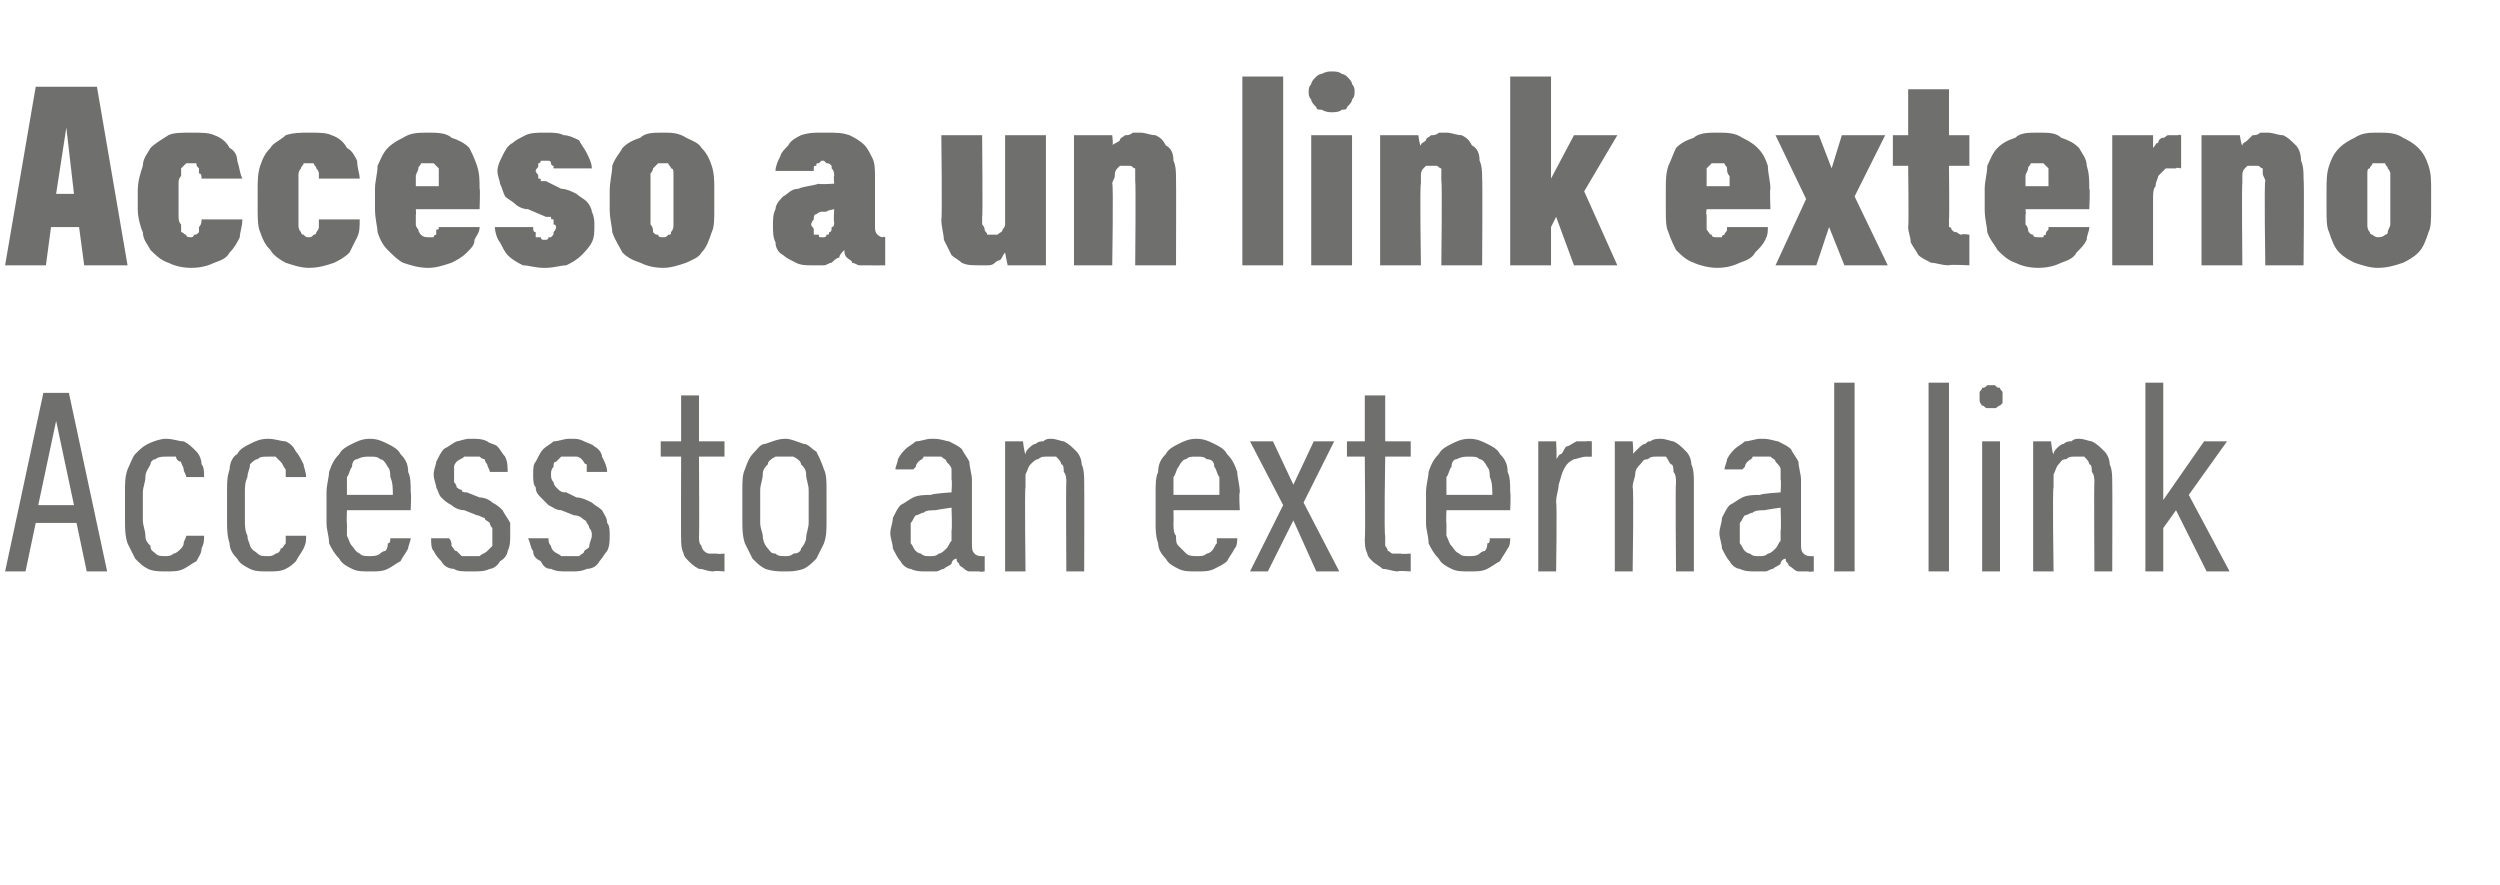
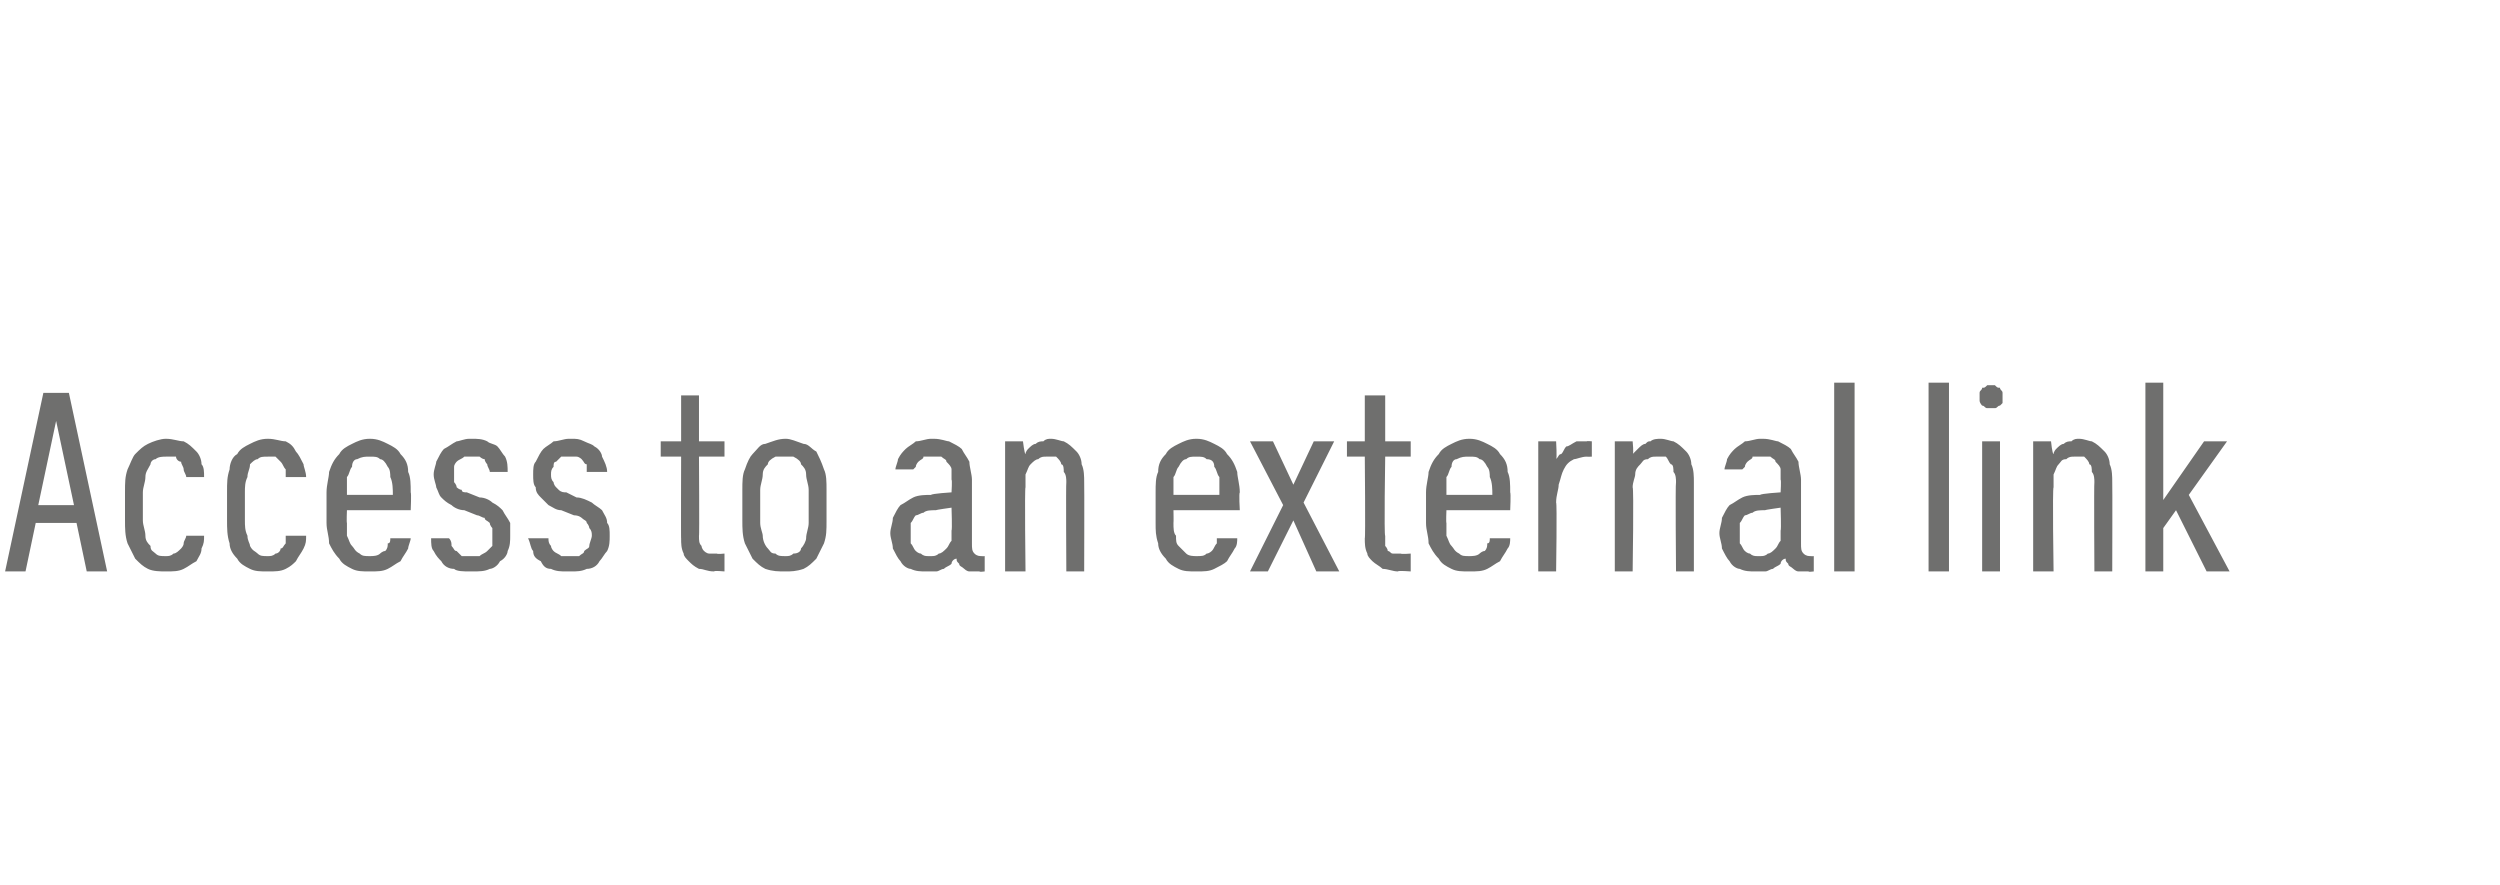
<svg xmlns="http://www.w3.org/2000/svg" version="1.1" width="98px" height="34.7px" viewBox="0 -3 98 34.7" style="top:-3px">
  <desc>Acceso a un link externo Access to an external link</desc>
  <defs />
  <g id="Polygon327292">
    <path d="M 3 17.5 L 3.4 19.4 L 4.2 19.4 L 2.7 12.4 L 1.7 12.4 L 0.2 19.4 L 1 19.4 L 1.4 17.5 L 3 17.5 Z M 2.9 16.8 L 1.5 16.8 L 2.2 13.5 L 2.9 16.8 Z M 6.5 19.4 C 6.8 19.4 7 19.4 7.2 19.3 C 7.4 19.2 7.5 19.1 7.7 19 C 7.8 18.8 7.9 18.7 7.9 18.5 C 8 18.3 8 18.2 8 18 C 8 18 7.3 18 7.3 18 C 7.3 18.1 7.2 18.2 7.2 18.3 C 7.2 18.4 7.1 18.5 7.1 18.5 C 7 18.6 6.9 18.7 6.8 18.7 C 6.7 18.8 6.6 18.8 6.5 18.8 C 6.3 18.8 6.2 18.8 6.1 18.7 C 6 18.6 5.9 18.6 5.9 18.4 C 5.8 18.3 5.7 18.2 5.7 18 C 5.7 17.8 5.6 17.6 5.6 17.4 C 5.6 17.4 5.6 16.3 5.6 16.3 C 5.6 16.1 5.7 15.9 5.7 15.7 C 5.7 15.5 5.8 15.4 5.9 15.2 C 5.9 15.1 6 15 6.1 15 C 6.2 14.9 6.4 14.9 6.5 14.9 C 6.6 14.9 6.8 14.9 6.9 14.9 C 6.9 15 7 15.1 7.1 15.1 C 7.1 15.2 7.2 15.3 7.2 15.4 C 7.2 15.5 7.3 15.6 7.3 15.7 C 7.3 15.7 8 15.7 8 15.7 C 8 15.5 8 15.3 7.9 15.2 C 7.9 15 7.8 14.8 7.7 14.7 C 7.5 14.5 7.4 14.4 7.2 14.3 C 7 14.3 6.8 14.2 6.5 14.2 C 6.3 14.2 6 14.3 5.8 14.4 C 5.6 14.5 5.5 14.6 5.3 14.8 C 5.2 14.9 5.1 15.2 5 15.4 C 4.9 15.7 4.9 15.9 4.9 16.3 C 4.9 16.3 4.9 17.4 4.9 17.4 C 4.9 17.7 4.9 18 5 18.3 C 5.1 18.5 5.2 18.7 5.3 18.9 C 5.5 19.1 5.6 19.2 5.8 19.3 C 6 19.4 6.3 19.4 6.5 19.4 Z M 10.5 19.4 C 10.8 19.4 11 19.4 11.2 19.3 C 11.4 19.2 11.5 19.1 11.6 19 C 11.7 18.8 11.8 18.7 11.9 18.5 C 12 18.3 12 18.2 12 18 C 12 18 11.2 18 11.2 18 C 11.2 18.1 11.2 18.2 11.2 18.3 C 11.1 18.4 11.1 18.5 11 18.5 C 11 18.6 10.9 18.7 10.8 18.7 C 10.7 18.8 10.6 18.8 10.5 18.8 C 10.3 18.8 10.2 18.8 10.1 18.7 C 10 18.6 9.9 18.6 9.8 18.4 C 9.8 18.3 9.7 18.2 9.7 18 C 9.6 17.8 9.6 17.6 9.6 17.4 C 9.6 17.4 9.6 16.3 9.6 16.3 C 9.6 16.1 9.6 15.9 9.7 15.7 C 9.7 15.5 9.8 15.4 9.8 15.2 C 9.9 15.1 10 15 10.1 15 C 10.2 14.9 10.3 14.9 10.5 14.9 C 10.6 14.9 10.7 14.9 10.8 14.9 C 10.9 15 11 15.1 11 15.1 C 11.1 15.2 11.1 15.3 11.2 15.4 C 11.2 15.5 11.2 15.6 11.2 15.7 C 11.2 15.7 12 15.7 12 15.7 C 12 15.5 11.9 15.3 11.9 15.2 C 11.8 15 11.7 14.8 11.6 14.7 C 11.5 14.5 11.4 14.4 11.2 14.3 C 11 14.3 10.8 14.2 10.5 14.2 C 10.2 14.2 10 14.3 9.8 14.4 C 9.6 14.5 9.4 14.6 9.3 14.8 C 9.1 14.9 9 15.2 9 15.4 C 8.9 15.7 8.9 15.9 8.9 16.3 C 8.9 16.3 8.9 17.4 8.9 17.4 C 8.9 17.7 8.9 18 9 18.3 C 9 18.5 9.1 18.7 9.3 18.9 C 9.4 19.1 9.6 19.2 9.8 19.3 C 10 19.4 10.2 19.4 10.5 19.4 Z M 14.5 19.4 C 14.8 19.4 15 19.4 15.2 19.3 C 15.4 19.2 15.5 19.1 15.7 19 C 15.8 18.8 15.9 18.7 16 18.5 C 16 18.4 16.1 18.2 16.1 18.1 C 16.1 18.1 15.3 18.1 15.3 18.1 C 15.3 18.2 15.3 18.3 15.2 18.3 C 15.2 18.4 15.2 18.5 15.1 18.6 C 15 18.6 14.9 18.7 14.9 18.7 C 14.8 18.8 14.6 18.8 14.5 18.8 C 14.3 18.8 14.2 18.8 14.1 18.7 C 13.9 18.6 13.9 18.5 13.8 18.4 C 13.7 18.3 13.7 18.2 13.6 18 C 13.6 17.9 13.6 17.7 13.6 17.5 C 13.58 17.5 13.6 17 13.6 17 L 16.1 17 C 16.1 17 16.13 16.33 16.1 16.3 C 16.1 16 16.1 15.7 16 15.5 C 16 15.2 15.9 15 15.7 14.8 C 15.6 14.6 15.4 14.5 15.2 14.4 C 15 14.3 14.8 14.2 14.5 14.2 C 14.2 14.2 14 14.3 13.8 14.4 C 13.6 14.5 13.4 14.6 13.3 14.8 C 13.1 15 13 15.2 12.9 15.5 C 12.9 15.7 12.8 16 12.8 16.3 C 12.8 16.3 12.8 17.5 12.8 17.5 C 12.8 17.8 12.9 18 12.9 18.3 C 13 18.5 13.1 18.7 13.3 18.9 C 13.4 19.1 13.6 19.2 13.8 19.3 C 14 19.4 14.2 19.4 14.5 19.4 Z M 15.4 16.4 C 15.4 16.4 13.6 16.4 13.6 16.4 C 13.6 16.2 13.6 15.9 13.6 15.7 C 13.7 15.6 13.7 15.4 13.8 15.3 C 13.8 15.1 13.9 15 14 15 C 14.2 14.9 14.3 14.9 14.5 14.9 C 14.7 14.9 14.8 14.9 14.9 15 C 15 15 15.1 15.1 15.2 15.3 C 15.3 15.4 15.3 15.6 15.3 15.7 C 15.4 15.9 15.4 16.2 15.4 16.4 Z M 18.4 19.4 C 18.4 19.4 18.5 19.4 18.5 19.4 C 18.8 19.4 19 19.4 19.2 19.3 C 19.3 19.3 19.5 19.2 19.6 19 C 19.8 18.9 19.9 18.7 19.9 18.6 C 20 18.4 20 18.2 20 18 C 20 17.8 20 17.6 20 17.5 C 19.9 17.3 19.8 17.2 19.7 17 C 19.6 16.9 19.5 16.8 19.3 16.7 C 19.2 16.6 19 16.5 18.8 16.5 C 18.8 16.5 18.3 16.3 18.3 16.3 C 18.2 16.3 18.1 16.3 18.1 16.2 C 18 16.2 17.9 16.1 17.9 16.1 C 17.9 16 17.8 15.9 17.8 15.9 C 17.8 15.8 17.8 15.7 17.8 15.6 C 17.8 15.5 17.8 15.4 17.8 15.3 C 17.8 15.2 17.9 15.1 17.9 15.1 C 18 15 18.1 15 18.2 14.9 C 18.2 14.9 18.3 14.9 18.4 14.9 C 18.4 14.9 18.5 14.9 18.5 14.9 C 18.6 14.9 18.7 14.9 18.8 14.9 C 18.8 14.9 18.9 15 19 15 C 19 15.1 19.1 15.2 19.1 15.2 C 19.1 15.3 19.2 15.4 19.2 15.5 C 19.2 15.5 19.9 15.5 19.9 15.5 C 19.9 15.3 19.9 15.1 19.8 14.9 C 19.7 14.8 19.6 14.6 19.5 14.5 C 19.4 14.4 19.2 14.4 19.1 14.3 C 18.9 14.2 18.7 14.2 18.5 14.2 C 18.5 14.2 18.4 14.2 18.4 14.2 C 18.2 14.2 18 14.3 17.9 14.3 C 17.7 14.4 17.6 14.5 17.4 14.6 C 17.3 14.7 17.2 14.9 17.1 15.1 C 17.1 15.2 17 15.4 17 15.6 C 17 15.8 17.1 16 17.1 16.1 C 17.2 16.3 17.2 16.4 17.3 16.5 C 17.4 16.6 17.5 16.7 17.7 16.8 C 17.8 16.9 18 17 18.2 17 C 18.2 17 18.7 17.2 18.7 17.2 C 18.8 17.2 18.9 17.3 19 17.3 C 19 17.4 19.1 17.4 19.2 17.5 C 19.2 17.6 19.3 17.7 19.3 17.7 C 19.3 17.8 19.3 17.9 19.3 18 C 19.3 18.1 19.3 18.3 19.3 18.4 C 19.2 18.5 19.2 18.5 19.1 18.6 C 19 18.7 18.9 18.7 18.8 18.8 C 18.7 18.8 18.6 18.8 18.5 18.8 C 18.5 18.8 18.4 18.8 18.4 18.8 C 18.3 18.8 18.2 18.8 18.1 18.8 C 18 18.7 18 18.7 17.9 18.6 C 17.8 18.6 17.8 18.5 17.7 18.4 C 17.7 18.3 17.7 18.2 17.6 18.1 C 17.6 18.1 16.9 18.1 16.9 18.1 C 16.9 18.3 16.9 18.5 17 18.6 C 17.1 18.8 17.2 18.9 17.3 19 C 17.4 19.2 17.6 19.3 17.8 19.3 C 17.9 19.4 18.2 19.4 18.4 19.4 Z M 22.2 19.4 C 22.2 19.4 22.4 19.4 22.4 19.4 C 22.6 19.4 22.8 19.4 23 19.3 C 23.2 19.3 23.4 19.2 23.5 19 C 23.6 18.9 23.7 18.7 23.8 18.6 C 23.9 18.4 23.9 18.2 23.9 18 C 23.9 17.8 23.9 17.6 23.8 17.5 C 23.8 17.3 23.7 17.2 23.6 17 C 23.5 16.9 23.3 16.8 23.2 16.7 C 23 16.6 22.8 16.5 22.6 16.5 C 22.6 16.5 22.2 16.3 22.2 16.3 C 22.1 16.3 22 16.3 21.9 16.2 C 21.9 16.2 21.8 16.1 21.8 16.1 C 21.7 16 21.7 15.9 21.7 15.9 C 21.6 15.8 21.6 15.7 21.6 15.6 C 21.6 15.5 21.6 15.4 21.7 15.3 C 21.7 15.2 21.7 15.1 21.8 15.1 C 21.9 15 21.9 15 22 14.9 C 22.1 14.9 22.2 14.9 22.3 14.9 C 22.3 14.9 22.4 14.9 22.4 14.9 C 22.5 14.9 22.5 14.9 22.6 14.9 C 22.7 14.9 22.8 15 22.8 15 C 22.9 15.1 22.9 15.2 23 15.2 C 23 15.3 23 15.4 23 15.5 C 23 15.5 23.8 15.5 23.8 15.5 C 23.8 15.3 23.7 15.1 23.6 14.9 C 23.6 14.8 23.5 14.6 23.3 14.5 C 23.2 14.4 23.1 14.4 22.9 14.3 C 22.7 14.2 22.6 14.2 22.4 14.2 C 22.4 14.2 22.3 14.2 22.3 14.2 C 22.1 14.2 21.9 14.3 21.7 14.3 C 21.6 14.4 21.4 14.5 21.3 14.6 C 21.2 14.7 21.1 14.9 21 15.1 C 20.9 15.2 20.9 15.4 20.9 15.6 C 20.9 15.8 20.9 16 21 16.1 C 21 16.3 21.1 16.4 21.2 16.5 C 21.3 16.6 21.4 16.7 21.5 16.8 C 21.7 16.9 21.8 17 22 17 C 22 17 22.5 17.2 22.5 17.2 C 22.7 17.2 22.8 17.3 22.8 17.3 C 22.9 17.4 23 17.4 23 17.5 C 23.1 17.6 23.1 17.7 23.1 17.7 C 23.2 17.8 23.2 17.9 23.2 18 C 23.2 18.1 23.1 18.3 23.1 18.4 C 23.1 18.5 23 18.5 22.9 18.6 C 22.9 18.7 22.8 18.7 22.7 18.8 C 22.6 18.8 22.5 18.8 22.4 18.8 C 22.4 18.8 22.3 18.8 22.3 18.8 C 22.2 18.8 22.1 18.8 22 18.8 C 21.9 18.7 21.8 18.7 21.7 18.6 C 21.7 18.6 21.6 18.5 21.6 18.4 C 21.5 18.3 21.5 18.2 21.5 18.1 C 21.5 18.1 20.7 18.1 20.7 18.1 C 20.8 18.3 20.8 18.5 20.9 18.6 C 20.9 18.8 21 18.9 21.2 19 C 21.3 19.2 21.4 19.3 21.6 19.3 C 21.8 19.4 22 19.4 22.2 19.4 Z M 28 19.4 C 27.97 19.36 28.4 19.4 28.4 19.4 L 28.4 18.7 C 28.4 18.7 28.12 18.73 28.1 18.7 C 28 18.7 27.9 18.7 27.8 18.7 C 27.7 18.7 27.6 18.6 27.6 18.6 C 27.5 18.5 27.5 18.4 27.5 18.4 C 27.4 18.3 27.4 18.2 27.4 18 C 27.42 18.04 27.4 14.9 27.4 14.9 L 28.4 14.9 L 28.4 14.3 L 27.4 14.3 L 27.4 12.5 L 26.7 12.5 L 26.7 14.3 L 25.9 14.3 L 25.9 14.9 L 26.7 14.9 C 26.7 14.9 26.69 18.14 26.7 18.1 C 26.7 18.3 26.7 18.5 26.8 18.7 C 26.8 18.8 26.9 18.9 27 19 C 27.1 19.1 27.2 19.2 27.4 19.3 C 27.6 19.3 27.7 19.4 28 19.4 Z M 30.8 19.4 C 31 19.4 31.2 19.4 31.5 19.3 C 31.7 19.2 31.8 19.1 32 18.9 C 32.1 18.7 32.2 18.5 32.3 18.3 C 32.4 18 32.4 17.8 32.4 17.4 C 32.4 17.4 32.4 16.2 32.4 16.2 C 32.4 15.9 32.4 15.6 32.3 15.4 C 32.2 15.1 32.1 14.9 32 14.7 C 31.8 14.6 31.7 14.4 31.5 14.4 C 31.2 14.3 31 14.2 30.8 14.2 C 30.5 14.2 30.3 14.3 30 14.4 C 29.8 14.4 29.7 14.6 29.5 14.8 C 29.4 14.9 29.3 15.1 29.2 15.4 C 29.1 15.6 29.1 15.9 29.1 16.2 C 29.1 16.2 29.1 17.4 29.1 17.4 C 29.1 17.7 29.1 18 29.2 18.3 C 29.3 18.5 29.4 18.7 29.5 18.9 C 29.7 19.1 29.8 19.2 30 19.3 C 30.3 19.4 30.5 19.4 30.8 19.4 Z M 30.8 18.8 C 30.6 18.8 30.5 18.8 30.4 18.7 C 30.2 18.7 30.2 18.6 30.1 18.5 C 30 18.4 29.9 18.2 29.9 18 C 29.9 17.9 29.8 17.7 29.8 17.5 C 29.8 17.5 29.8 16.2 29.8 16.2 C 29.8 16 29.9 15.8 29.9 15.6 C 29.9 15.4 30 15.3 30.1 15.2 C 30.1 15.1 30.2 15 30.4 14.9 C 30.5 14.9 30.6 14.9 30.8 14.9 C 30.9 14.9 31 14.9 31.1 14.9 C 31.3 15 31.4 15.1 31.4 15.2 C 31.5 15.3 31.6 15.4 31.6 15.6 C 31.6 15.8 31.7 16 31.7 16.2 C 31.7 16.2 31.7 17.5 31.7 17.5 C 31.7 17.7 31.6 17.9 31.6 18.1 C 31.6 18.2 31.5 18.4 31.4 18.5 C 31.4 18.6 31.3 18.7 31.1 18.7 C 31 18.8 30.9 18.8 30.8 18.8 Z M 38.6 19.4 L 38.6 18.8 C 38.6 18.8 38.49 18.81 38.5 18.8 C 38.4 18.8 38.3 18.8 38.2 18.7 C 38.1 18.6 38.1 18.5 38.1 18.3 C 38.1 18.3 38.1 15.8 38.1 15.8 C 38.1 15.6 38 15.3 38 15.1 C 37.9 14.9 37.8 14.8 37.7 14.6 C 37.6 14.5 37.4 14.4 37.2 14.3 C 37.1 14.3 36.9 14.2 36.6 14.2 C 36.6 14.2 36.5 14.2 36.5 14.2 C 36.3 14.2 36.1 14.3 35.9 14.3 C 35.8 14.4 35.6 14.5 35.5 14.6 C 35.4 14.7 35.3 14.8 35.2 15 C 35.2 15.1 35.1 15.3 35.1 15.4 C 35.1 15.4 35.8 15.4 35.8 15.4 C 35.8 15.4 35.9 15.3 35.9 15.3 C 35.9 15.2 36 15.1 36 15.1 C 36.1 15 36.2 15 36.2 14.9 C 36.3 14.9 36.4 14.9 36.5 14.9 C 36.5 14.9 36.6 14.9 36.6 14.9 C 36.7 14.9 36.8 14.9 36.9 14.9 C 37 15 37.1 15 37.1 15.1 C 37.2 15.2 37.3 15.3 37.3 15.4 C 37.3 15.5 37.3 15.7 37.3 15.8 C 37.33 15.82 37.3 16.3 37.3 16.3 C 37.3 16.3 36.51 16.35 36.5 16.4 C 36.3 16.4 36 16.4 35.8 16.5 C 35.6 16.6 35.5 16.7 35.3 16.8 C 35.2 16.9 35.1 17.1 35 17.3 C 35 17.5 34.9 17.7 34.9 17.9 C 34.9 18.1 35 18.3 35 18.5 C 35.1 18.7 35.2 18.9 35.3 19 C 35.4 19.2 35.6 19.3 35.7 19.3 C 35.9 19.4 36.1 19.4 36.3 19.4 C 36.3 19.4 36.4 19.4 36.4 19.4 C 36.5 19.4 36.6 19.4 36.7 19.4 C 36.8 19.4 36.9 19.3 37 19.3 C 37.1 19.2 37.2 19.2 37.3 19.1 C 37.3 19 37.4 18.9 37.5 18.9 C 37.5 19 37.5 19 37.6 19.1 C 37.6 19.2 37.7 19.2 37.8 19.3 C 37.8 19.3 37.9 19.4 38 19.4 C 38.1 19.4 38.3 19.4 38.4 19.4 C 38.37 19.43 38.6 19.4 38.6 19.4 Z M 37.3 16.9 C 37.3 16.9 37.33 17.78 37.3 17.8 C 37.3 17.9 37.3 18.1 37.3 18.2 C 37.2 18.3 37.2 18.4 37.1 18.5 C 37 18.6 36.9 18.7 36.8 18.7 C 36.7 18.8 36.6 18.8 36.5 18.8 C 36.5 18.8 36.4 18.8 36.4 18.8 C 36.3 18.8 36.2 18.8 36.1 18.7 C 36 18.7 35.9 18.6 35.9 18.6 C 35.8 18.5 35.8 18.4 35.7 18.3 C 35.7 18.2 35.7 18 35.7 17.9 C 35.7 17.8 35.7 17.6 35.7 17.5 C 35.8 17.4 35.8 17.3 35.9 17.2 C 36 17.2 36.1 17.1 36.2 17.1 C 36.3 17 36.5 17 36.7 17 C 36.65 16.99 37.3 16.9 37.3 16.9 Z M 39.4 19.4 L 40.2 19.4 C 40.2 19.4 40.16 16.11 40.2 16.1 C 40.2 15.9 40.2 15.7 40.2 15.6 C 40.3 15.4 40.3 15.3 40.4 15.2 C 40.5 15.1 40.6 15 40.7 15 C 40.8 14.9 40.9 14.9 41 14.9 C 41.2 14.9 41.3 14.9 41.4 14.9 C 41.5 15 41.6 15.1 41.6 15.2 C 41.7 15.2 41.7 15.4 41.7 15.5 C 41.8 15.6 41.8 15.8 41.8 15.9 C 41.78 15.94 41.8 19.4 41.8 19.4 L 42.5 19.4 C 42.5 19.4 42.51 15.94 42.5 15.9 C 42.5 15.7 42.5 15.4 42.4 15.2 C 42.4 15 42.3 14.8 42.2 14.7 C 42 14.5 41.9 14.4 41.7 14.3 C 41.6 14.3 41.4 14.2 41.2 14.2 C 41.1 14.2 41 14.2 40.9 14.3 C 40.8 14.3 40.7 14.3 40.6 14.4 C 40.5 14.4 40.4 14.5 40.3 14.6 C 40.3 14.6 40.2 14.7 40.2 14.8 C 40.16 14.8 40.1 14.3 40.1 14.3 L 39.4 14.3 L 39.4 19.4 Z M 46.9 19.4 C 47.2 19.4 47.4 19.4 47.6 19.3 C 47.8 19.2 48 19.1 48.1 19 C 48.2 18.8 48.3 18.7 48.4 18.5 C 48.5 18.4 48.5 18.2 48.5 18.1 C 48.5 18.1 47.7 18.1 47.7 18.1 C 47.7 18.2 47.7 18.3 47.7 18.3 C 47.6 18.4 47.6 18.5 47.5 18.6 C 47.5 18.6 47.4 18.7 47.3 18.7 C 47.2 18.8 47.1 18.8 46.9 18.8 C 46.8 18.8 46.6 18.8 46.5 18.7 C 46.4 18.6 46.3 18.5 46.2 18.4 C 46.1 18.3 46.1 18.2 46.1 18 C 46 17.9 46 17.7 46 17.5 C 46.01 17.5 46 17 46 17 L 48.6 17 C 48.6 17 48.56 16.33 48.6 16.3 C 48.6 16 48.5 15.7 48.5 15.5 C 48.4 15.2 48.3 15 48.1 14.8 C 48 14.6 47.8 14.5 47.6 14.4 C 47.4 14.3 47.2 14.2 46.9 14.2 C 46.6 14.2 46.4 14.3 46.2 14.4 C 46 14.5 45.8 14.6 45.7 14.8 C 45.5 15 45.4 15.2 45.4 15.5 C 45.3 15.7 45.3 16 45.3 16.3 C 45.3 16.3 45.3 17.5 45.3 17.5 C 45.3 17.8 45.3 18 45.4 18.3 C 45.4 18.5 45.5 18.7 45.7 18.9 C 45.8 19.1 46 19.2 46.2 19.3 C 46.4 19.4 46.6 19.4 46.9 19.4 Z M 47.8 16.4 C 47.8 16.4 46 16.4 46 16.4 C 46 16.2 46 15.9 46 15.7 C 46.1 15.6 46.1 15.4 46.2 15.3 C 46.3 15.1 46.4 15 46.5 15 C 46.6 14.9 46.7 14.9 46.9 14.9 C 47.1 14.9 47.2 14.9 47.3 15 C 47.5 15 47.6 15.1 47.6 15.3 C 47.7 15.4 47.7 15.6 47.8 15.7 C 47.8 15.9 47.8 16.2 47.8 16.4 Z M 49 19.4 L 49.7 19.4 L 50.7 17.4 L 51.6 19.4 L 52.5 19.4 L 51.1 16.7 L 52.3 14.3 L 51.5 14.3 L 50.7 16 L 49.9 14.3 L 49 14.3 L 50.3 16.8 L 49 19.4 Z M 54.8 19.4 C 54.8 19.36 55.3 19.4 55.3 19.4 L 55.3 18.7 C 55.3 18.7 54.95 18.73 54.9 18.7 C 54.8 18.7 54.7 18.7 54.6 18.7 C 54.5 18.7 54.5 18.6 54.4 18.6 C 54.4 18.5 54.3 18.4 54.3 18.4 C 54.3 18.3 54.3 18.2 54.3 18 C 54.25 18.04 54.3 14.9 54.3 14.9 L 55.3 14.9 L 55.3 14.3 L 54.3 14.3 L 54.3 12.5 L 53.5 12.5 L 53.5 14.3 L 52.8 14.3 L 52.8 14.9 L 53.5 14.9 C 53.5 14.9 53.53 18.14 53.5 18.1 C 53.5 18.3 53.5 18.5 53.6 18.7 C 53.6 18.8 53.7 18.9 53.8 19 C 53.9 19.1 54.1 19.2 54.2 19.3 C 54.4 19.3 54.6 19.4 54.8 19.4 Z M 57.6 19.4 C 57.9 19.4 58.1 19.4 58.3 19.3 C 58.5 19.2 58.6 19.1 58.8 19 C 58.9 18.8 59 18.7 59.1 18.5 C 59.2 18.4 59.2 18.2 59.2 18.1 C 59.2 18.1 58.4 18.1 58.4 18.1 C 58.4 18.2 58.4 18.3 58.3 18.3 C 58.3 18.4 58.3 18.5 58.2 18.6 C 58.1 18.6 58 18.7 58 18.7 C 57.9 18.8 57.7 18.8 57.6 18.8 C 57.4 18.8 57.3 18.8 57.2 18.7 C 57 18.6 57 18.5 56.9 18.4 C 56.8 18.3 56.8 18.2 56.7 18 C 56.7 17.9 56.7 17.7 56.7 17.5 C 56.68 17.5 56.7 17 56.7 17 L 59.2 17 C 59.2 17 59.23 16.33 59.2 16.3 C 59.2 16 59.2 15.7 59.1 15.5 C 59.1 15.2 59 15 58.8 14.8 C 58.7 14.6 58.5 14.5 58.3 14.4 C 58.1 14.3 57.9 14.2 57.6 14.2 C 57.3 14.2 57.1 14.3 56.9 14.4 C 56.7 14.5 56.5 14.6 56.4 14.8 C 56.2 15 56.1 15.2 56 15.5 C 56 15.7 55.9 16 55.9 16.3 C 55.9 16.3 55.9 17.5 55.9 17.5 C 55.9 17.8 56 18 56 18.3 C 56.1 18.5 56.2 18.7 56.4 18.9 C 56.5 19.1 56.7 19.2 56.9 19.3 C 57.1 19.4 57.3 19.4 57.6 19.4 Z M 58.5 16.4 C 58.5 16.4 56.7 16.4 56.7 16.4 C 56.7 16.2 56.7 15.9 56.7 15.7 C 56.8 15.6 56.8 15.4 56.9 15.3 C 56.9 15.1 57 15 57.1 15 C 57.3 14.9 57.4 14.9 57.6 14.9 C 57.8 14.9 57.9 14.9 58 15 C 58.1 15 58.2 15.1 58.3 15.3 C 58.4 15.4 58.4 15.6 58.4 15.7 C 58.5 15.9 58.5 16.2 58.5 16.4 Z M 60.3 19.4 L 61 19.4 C 61 19.4 61.04 16.71 61 16.7 C 61 16.4 61.1 16.2 61.1 16 C 61.2 15.7 61.2 15.6 61.3 15.4 C 61.4 15.2 61.5 15.1 61.7 15 C 61.8 15 62 14.9 62.2 14.9 C 62.23 14.91 62.4 14.9 62.4 14.9 L 62.4 14.3 C 62.4 14.3 62.2 14.28 62.2 14.3 C 62 14.3 61.9 14.3 61.8 14.3 C 61.6 14.4 61.5 14.5 61.4 14.5 C 61.3 14.6 61.3 14.7 61.2 14.8 C 61.1 14.8 61.1 14.9 61 15 C 61.04 14.99 61 14.3 61 14.3 L 60.3 14.3 L 60.3 19.4 Z M 63.3 19.4 L 64 19.4 C 64 19.4 64.05 16.11 64 16.1 C 64 15.9 64.1 15.7 64.1 15.6 C 64.1 15.4 64.2 15.3 64.3 15.2 C 64.4 15.1 64.4 15 64.6 15 C 64.7 14.9 64.8 14.9 64.9 14.9 C 65.1 14.9 65.2 14.9 65.3 14.9 C 65.4 15 65.4 15.1 65.5 15.2 C 65.6 15.2 65.6 15.4 65.6 15.5 C 65.7 15.6 65.7 15.8 65.7 15.9 C 65.67 15.94 65.7 19.4 65.7 19.4 L 66.4 19.4 C 66.4 19.4 66.4 15.94 66.4 15.9 C 66.4 15.7 66.4 15.4 66.3 15.2 C 66.3 15 66.2 14.8 66.1 14.7 C 65.9 14.5 65.8 14.4 65.6 14.3 C 65.5 14.3 65.3 14.2 65.1 14.2 C 65 14.2 64.8 14.2 64.7 14.3 C 64.6 14.3 64.6 14.3 64.5 14.4 C 64.4 14.4 64.3 14.5 64.2 14.6 C 64.2 14.6 64.1 14.7 64 14.8 C 64.05 14.8 64 14.3 64 14.3 L 63.3 14.3 L 63.3 19.4 Z M 71.1 19.4 L 71.1 18.8 C 71.1 18.8 70.99 18.81 71 18.8 C 70.9 18.8 70.8 18.8 70.7 18.7 C 70.6 18.6 70.6 18.5 70.6 18.3 C 70.6 18.3 70.6 15.8 70.6 15.8 C 70.6 15.6 70.5 15.3 70.5 15.1 C 70.4 14.9 70.3 14.8 70.2 14.6 C 70.1 14.5 69.9 14.4 69.7 14.3 C 69.6 14.3 69.4 14.2 69.1 14.2 C 69.1 14.2 69 14.2 69 14.2 C 68.8 14.2 68.6 14.3 68.4 14.3 C 68.3 14.4 68.1 14.5 68 14.6 C 67.9 14.7 67.8 14.8 67.7 15 C 67.7 15.1 67.6 15.3 67.6 15.4 C 67.6 15.4 68.3 15.4 68.3 15.4 C 68.3 15.4 68.4 15.3 68.4 15.3 C 68.4 15.2 68.5 15.1 68.5 15.1 C 68.6 15 68.7 15 68.7 14.9 C 68.8 14.9 68.9 14.9 69 14.9 C 69 14.9 69.1 14.9 69.1 14.9 C 69.2 14.9 69.3 14.9 69.4 14.9 C 69.5 15 69.6 15 69.6 15.1 C 69.7 15.2 69.8 15.3 69.8 15.4 C 69.8 15.5 69.8 15.7 69.8 15.8 C 69.83 15.82 69.8 16.3 69.8 16.3 C 69.8 16.3 69.01 16.35 69 16.4 C 68.8 16.4 68.5 16.4 68.3 16.5 C 68.1 16.6 68 16.7 67.8 16.8 C 67.7 16.9 67.6 17.1 67.5 17.3 C 67.5 17.5 67.4 17.7 67.4 17.9 C 67.4 18.1 67.5 18.3 67.5 18.5 C 67.6 18.7 67.7 18.9 67.8 19 C 67.9 19.2 68.1 19.3 68.2 19.3 C 68.4 19.4 68.6 19.4 68.8 19.4 C 68.8 19.4 68.9 19.4 68.9 19.4 C 69 19.4 69.1 19.4 69.2 19.4 C 69.3 19.4 69.4 19.3 69.5 19.3 C 69.6 19.2 69.7 19.2 69.8 19.1 C 69.8 19 69.9 18.9 70 18.9 C 70 19 70 19 70.1 19.1 C 70.1 19.2 70.2 19.2 70.3 19.3 C 70.3 19.3 70.4 19.4 70.5 19.4 C 70.6 19.4 70.8 19.4 70.9 19.4 C 70.87 19.43 71.1 19.4 71.1 19.4 Z M 69.8 16.9 C 69.8 16.9 69.83 17.78 69.8 17.8 C 69.8 17.9 69.8 18.1 69.8 18.2 C 69.7 18.3 69.7 18.4 69.6 18.5 C 69.5 18.6 69.4 18.7 69.3 18.7 C 69.2 18.8 69.1 18.8 69 18.8 C 69 18.8 68.9 18.8 68.9 18.8 C 68.8 18.8 68.7 18.8 68.6 18.7 C 68.5 18.7 68.4 18.6 68.4 18.6 C 68.3 18.5 68.3 18.4 68.2 18.3 C 68.2 18.2 68.2 18 68.2 17.9 C 68.2 17.8 68.2 17.6 68.2 17.5 C 68.3 17.4 68.3 17.3 68.4 17.2 C 68.5 17.2 68.6 17.1 68.7 17.1 C 68.8 17 69 17 69.2 17 C 69.15 16.99 69.8 16.9 69.8 16.9 Z M 71.9 19.4 L 72.7 19.4 L 72.7 12 L 71.9 12 L 71.9 19.4 Z M 75.6 19.4 L 76.4 19.4 L 76.4 12 L 75.6 12 L 75.6 19.4 Z M 77.7 19.4 L 78.4 19.4 L 78.4 14.3 L 77.7 14.3 L 77.7 19.4 Z M 78.1 13 C 78.1 13 78.2 13 78.2 13 C 78.3 13 78.3 12.9 78.4 12.9 C 78.4 12.9 78.5 12.8 78.5 12.8 C 78.5 12.7 78.5 12.6 78.5 12.6 C 78.5 12.5 78.5 12.4 78.5 12.4 C 78.5 12.3 78.4 12.3 78.4 12.2 C 78.3 12.2 78.3 12.2 78.2 12.1 C 78.2 12.1 78.1 12.1 78.1 12.1 C 78 12.1 77.9 12.1 77.9 12.1 C 77.8 12.2 77.8 12.2 77.7 12.2 C 77.7 12.3 77.6 12.3 77.6 12.4 C 77.6 12.4 77.6 12.5 77.6 12.6 C 77.6 12.6 77.6 12.7 77.6 12.7 C 77.6 12.8 77.7 12.9 77.7 12.9 C 77.8 12.9 77.8 13 77.9 13 C 77.9 13 78 13 78.1 13 Z M 79.7 19.4 L 80.5 19.4 C 80.5 19.4 80.45 16.11 80.5 16.1 C 80.5 15.9 80.5 15.7 80.5 15.6 C 80.6 15.4 80.6 15.3 80.7 15.2 C 80.8 15.1 80.8 15 81 15 C 81.1 14.9 81.2 14.9 81.3 14.9 C 81.5 14.9 81.6 14.9 81.7 14.9 C 81.8 15 81.9 15.1 81.9 15.2 C 82 15.2 82 15.4 82 15.5 C 82.1 15.6 82.1 15.8 82.1 15.9 C 82.08 15.94 82.1 19.4 82.1 19.4 L 82.8 19.4 C 82.8 19.4 82.81 15.94 82.8 15.9 C 82.8 15.7 82.8 15.4 82.7 15.2 C 82.7 15 82.6 14.8 82.5 14.7 C 82.3 14.5 82.2 14.4 82 14.3 C 81.9 14.3 81.7 14.2 81.5 14.2 C 81.4 14.2 81.3 14.2 81.2 14.3 C 81.1 14.3 81 14.3 80.9 14.4 C 80.8 14.4 80.7 14.5 80.6 14.6 C 80.6 14.6 80.5 14.7 80.5 14.8 C 80.45 14.8 80.4 14.3 80.4 14.3 L 79.7 14.3 L 79.7 19.4 Z M 84.1 19.4 L 84.8 19.4 L 84.8 17.7 L 85.3 17 L 86.5 19.4 L 87.4 19.4 L 85.8 16.4 L 87.3 14.3 L 86.4 14.3 L 84.8 16.6 L 84.8 12 L 84.1 12 L 84.1 19.4 Z " stroke="none" fill="#6f6f6e" />
  </g>
  <g id="Polygon327291">
-     <path d="M 3.1 5.9 L 3.3 7.4 L 5 7.4 L 3.8 0.4 L 1.4 0.4 L 0.2 7.4 L 1.8 7.4 L 2 5.9 L 3.1 5.9 Z M 2.9 4.6 L 2.2 4.6 L 2.6 2 L 2.9 4.6 Z M 7.5 7.5 C 7.9 7.5 8.2 7.4 8.4 7.3 C 8.7 7.2 8.9 7.1 9 6.9 C 9.2 6.7 9.3 6.5 9.4 6.3 C 9.4 6.1 9.5 5.9 9.5 5.6 C 9.5 5.6 7.9 5.6 7.9 5.6 C 7.9 5.7 7.9 5.8 7.8 5.9 C 7.8 6 7.8 6.1 7.8 6.1 C 7.7 6.2 7.7 6.2 7.6 6.2 C 7.6 6.3 7.5 6.3 7.5 6.3 C 7.4 6.3 7.3 6.3 7.3 6.2 C 7.2 6.2 7.2 6.1 7.1 6.1 C 7.1 6 7.1 5.9 7.1 5.8 C 7 5.7 7 5.6 7 5.4 C 7 5.4 7 4.2 7 4.2 C 7 4.1 7 4 7.1 3.9 C 7.1 3.8 7.1 3.7 7.1 3.6 C 7.2 3.5 7.2 3.5 7.3 3.4 C 7.3 3.4 7.4 3.4 7.5 3.4 C 7.5 3.4 7.6 3.4 7.7 3.4 C 7.7 3.5 7.7 3.5 7.8 3.6 C 7.8 3.6 7.8 3.7 7.8 3.8 C 7.9 3.8 7.9 3.9 7.9 4 C 7.9 4 9.5 4 9.5 4 C 9.4 3.8 9.4 3.6 9.3 3.3 C 9.3 3.1 9.2 2.9 9 2.8 C 8.9 2.6 8.7 2.4 8.4 2.3 C 8.2 2.2 7.9 2.2 7.5 2.2 C 7.1 2.2 6.8 2.2 6.6 2.3 C 6.3 2.5 6.1 2.6 5.9 2.8 C 5.8 3 5.6 3.2 5.6 3.5 C 5.5 3.8 5.4 4.1 5.4 4.5 C 5.4 4.5 5.4 5.2 5.4 5.2 C 5.4 5.5 5.5 5.9 5.6 6.1 C 5.6 6.4 5.8 6.6 5.9 6.8 C 6.1 7 6.3 7.2 6.6 7.3 C 6.8 7.4 7.1 7.5 7.5 7.5 Z M 12.1 7.5 C 12.5 7.5 12.8 7.4 13.1 7.3 C 13.3 7.2 13.5 7.1 13.7 6.9 C 13.8 6.7 13.9 6.5 14 6.3 C 14.1 6.1 14.1 5.9 14.1 5.6 C 14.1 5.6 12.5 5.6 12.5 5.6 C 12.5 5.7 12.5 5.8 12.5 5.9 C 12.5 6 12.4 6.1 12.4 6.1 C 12.4 6.2 12.3 6.2 12.3 6.2 C 12.2 6.3 12.2 6.3 12.1 6.3 C 12 6.3 12 6.3 11.9 6.2 C 11.8 6.2 11.8 6.1 11.8 6.1 C 11.7 6 11.7 5.9 11.7 5.8 C 11.7 5.7 11.7 5.6 11.7 5.4 C 11.7 5.4 11.7 4.2 11.7 4.2 C 11.7 4.1 11.7 4 11.7 3.9 C 11.7 3.8 11.7 3.7 11.8 3.6 C 11.8 3.5 11.9 3.5 11.9 3.4 C 12 3.4 12 3.4 12.1 3.4 C 12.2 3.4 12.2 3.4 12.3 3.4 C 12.3 3.5 12.4 3.5 12.4 3.6 C 12.4 3.6 12.5 3.7 12.5 3.8 C 12.5 3.8 12.5 3.9 12.5 4 C 12.5 4 14.1 4 14.1 4 C 14.1 3.8 14 3.6 14 3.3 C 13.9 3.1 13.8 2.9 13.6 2.8 C 13.5 2.6 13.3 2.4 13 2.3 C 12.8 2.2 12.5 2.2 12.1 2.2 C 11.8 2.2 11.5 2.2 11.2 2.3 C 11 2.5 10.7 2.6 10.6 2.8 C 10.4 3 10.3 3.2 10.2 3.5 C 10.1 3.8 10.1 4.1 10.1 4.5 C 10.1 4.5 10.1 5.2 10.1 5.2 C 10.1 5.5 10.1 5.9 10.2 6.1 C 10.3 6.4 10.4 6.6 10.6 6.8 C 10.7 7 11 7.2 11.2 7.3 C 11.5 7.4 11.8 7.5 12.1 7.5 Z M 16.8 7.5 C 17.1 7.5 17.4 7.4 17.7 7.3 C 17.9 7.2 18.1 7.1 18.3 6.9 C 18.5 6.7 18.6 6.6 18.6 6.4 C 18.7 6.2 18.8 6.1 18.8 5.9 C 18.8 5.9 17.2 5.9 17.2 5.9 C 17.2 6 17.2 6 17.1 6 C 17.1 6.1 17.1 6.1 17.1 6.2 C 17.1 6.2 17 6.2 17 6.3 C 16.9 6.3 16.9 6.3 16.8 6.3 C 16.7 6.3 16.6 6.3 16.5 6.2 C 16.5 6.2 16.4 6.1 16.4 6 C 16.4 6 16.3 5.9 16.3 5.8 C 16.3 5.7 16.3 5.6 16.3 5.4 C 16.32 5.45 16.3 5.2 16.3 5.2 L 18.8 5.2 C 18.8 5.2 18.83 4.37 18.8 4.4 C 18.8 4.1 18.8 3.8 18.7 3.5 C 18.6 3.2 18.5 3 18.4 2.8 C 18.2 2.6 18 2.5 17.7 2.4 C 17.5 2.2 17.1 2.2 16.8 2.2 C 16.4 2.2 16.1 2.2 15.8 2.4 C 15.6 2.5 15.4 2.6 15.2 2.8 C 15 3 14.9 3.3 14.8 3.5 C 14.8 3.8 14.7 4.1 14.7 4.4 C 14.7 4.4 14.7 5.2 14.7 5.2 C 14.7 5.6 14.8 5.9 14.8 6.1 C 14.9 6.4 15 6.6 15.2 6.8 C 15.4 7 15.6 7.2 15.8 7.3 C 16.1 7.4 16.4 7.5 16.8 7.5 Z M 17.2 4.3 C 17.2 4.3 16.3 4.3 16.3 4.3 C 16.3 4.1 16.3 4 16.3 3.9 C 16.3 3.8 16.4 3.7 16.4 3.6 C 16.4 3.5 16.5 3.5 16.5 3.4 C 16.6 3.4 16.7 3.4 16.8 3.4 C 16.9 3.4 17 3.4 17 3.4 C 17.1 3.5 17.1 3.5 17.2 3.6 C 17.2 3.7 17.2 3.8 17.2 3.9 C 17.2 4 17.2 4.1 17.2 4.3 Z M 21.3 7.5 C 21.3 7.5 21.4 7.5 21.4 7.5 C 21.7 7.5 22 7.4 22.2 7.4 C 22.4 7.3 22.6 7.2 22.8 7 C 22.9 6.9 23.1 6.7 23.2 6.5 C 23.3 6.3 23.3 6.1 23.3 5.8 C 23.3 5.7 23.3 5.5 23.2 5.3 C 23.2 5.2 23.1 5 23 4.9 C 22.9 4.8 22.7 4.7 22.6 4.6 C 22.4 4.5 22.2 4.4 22 4.4 C 22 4.4 21.4 4.1 21.4 4.1 C 21.3 4.1 21.3 4.1 21.2 4.1 C 21.2 4 21.2 4 21.1 4 C 21.1 3.9 21.1 3.9 21.1 3.9 C 21.1 3.8 21 3.8 21 3.7 C 21 3.6 21.1 3.6 21.1 3.5 C 21.1 3.5 21.1 3.4 21.1 3.4 C 21.2 3.4 21.2 3.3 21.2 3.3 C 21.3 3.3 21.3 3.3 21.3 3.3 C 21.3 3.3 21.4 3.3 21.4 3.3 C 21.4 3.3 21.5 3.3 21.5 3.3 C 21.6 3.3 21.6 3.4 21.6 3.4 C 21.6 3.4 21.6 3.5 21.7 3.5 C 21.7 3.5 21.7 3.6 21.7 3.6 C 21.7 3.6 23.2 3.6 23.2 3.6 C 23.2 3.4 23.1 3.2 23 3 C 22.9 2.8 22.8 2.7 22.7 2.5 C 22.5 2.4 22.3 2.3 22.1 2.3 C 21.9 2.2 21.7 2.2 21.4 2.2 C 21.4 2.2 21.3 2.2 21.3 2.2 C 21.1 2.2 20.8 2.2 20.6 2.3 C 20.4 2.4 20.2 2.5 20.1 2.6 C 19.9 2.7 19.8 2.9 19.7 3.1 C 19.6 3.3 19.5 3.5 19.5 3.7 C 19.5 3.9 19.6 4.1 19.6 4.2 C 19.7 4.4 19.7 4.5 19.8 4.7 C 19.9 4.8 20.1 4.9 20.2 5 C 20.3 5.1 20.5 5.2 20.7 5.2 C 20.7 5.2 21.4 5.5 21.4 5.5 C 21.4 5.5 21.5 5.5 21.6 5.5 C 21.6 5.6 21.6 5.6 21.7 5.6 C 21.7 5.7 21.7 5.7 21.7 5.8 C 21.8 5.8 21.8 5.9 21.8 5.9 C 21.8 6 21.7 6.1 21.7 6.1 C 21.7 6.2 21.7 6.2 21.6 6.3 C 21.6 6.3 21.6 6.3 21.5 6.3 C 21.5 6.4 21.4 6.4 21.4 6.4 C 21.4 6.4 21.3 6.4 21.3 6.4 C 21.3 6.4 21.2 6.4 21.2 6.3 C 21.1 6.3 21.1 6.3 21 6.3 C 21 6.2 21 6.2 21 6.1 C 20.9 6.1 20.9 6 20.9 5.9 C 20.9 5.9 19.4 5.9 19.4 5.9 C 19.4 6.1 19.5 6.4 19.6 6.5 C 19.7 6.7 19.8 6.9 19.9 7 C 20.1 7.2 20.3 7.3 20.5 7.4 C 20.7 7.4 21 7.5 21.3 7.5 Z M 26 7.5 C 26.3 7.5 26.6 7.4 26.9 7.3 C 27.1 7.2 27.4 7.1 27.5 6.9 C 27.7 6.7 27.8 6.4 27.9 6.1 C 28 5.9 28 5.6 28 5.2 C 28 5.2 28 4.4 28 4.4 C 28 4.1 28 3.8 27.9 3.5 C 27.8 3.2 27.7 3 27.5 2.8 C 27.4 2.6 27.1 2.5 26.9 2.4 C 26.6 2.2 26.3 2.2 26 2.2 C 25.6 2.2 25.3 2.2 25.1 2.4 C 24.8 2.5 24.6 2.6 24.4 2.8 C 24.3 3 24.1 3.2 24 3.5 C 24 3.8 23.9 4.1 23.9 4.5 C 23.9 4.5 23.9 5.2 23.9 5.2 C 23.9 5.6 24 5.9 24 6.1 C 24.1 6.4 24.3 6.7 24.4 6.9 C 24.6 7.1 24.8 7.2 25.1 7.3 C 25.3 7.4 25.6 7.5 26 7.5 Z M 26 6.3 C 25.9 6.3 25.8 6.3 25.8 6.2 C 25.7 6.2 25.7 6.2 25.6 6.1 C 25.6 6 25.6 5.9 25.5 5.8 C 25.5 5.8 25.5 5.6 25.5 5.5 C 25.5 5.5 25.5 4.1 25.5 4.1 C 25.5 4 25.5 3.9 25.5 3.8 C 25.6 3.7 25.6 3.6 25.6 3.6 C 25.7 3.5 25.7 3.5 25.8 3.4 C 25.8 3.4 25.9 3.4 26 3.4 C 26.1 3.4 26.1 3.4 26.2 3.4 C 26.2 3.5 26.3 3.5 26.3 3.6 C 26.4 3.6 26.4 3.7 26.4 3.8 C 26.4 3.9 26.4 4 26.4 4.1 C 26.4 4.1 26.4 5.5 26.4 5.5 C 26.4 5.6 26.4 5.8 26.4 5.8 C 26.4 5.9 26.4 6 26.3 6.1 C 26.3 6.2 26.3 6.2 26.2 6.2 C 26.1 6.3 26.1 6.3 26 6.3 Z M 34.7 7.4 L 34.7 6.3 C 34.7 6.3 34.63 6.26 34.6 6.3 C 34.5 6.3 34.4 6.2 34.4 6.2 C 34.3 6.1 34.3 6 34.3 5.9 C 34.3 5.9 34.3 3.9 34.3 3.9 C 34.3 3.7 34.3 3.4 34.2 3.2 C 34.1 3 34 2.8 33.9 2.7 C 33.7 2.5 33.5 2.4 33.3 2.3 C 33 2.2 32.8 2.2 32.4 2.2 C 32.4 2.2 32.2 2.2 32.2 2.2 C 31.9 2.2 31.7 2.2 31.4 2.3 C 31.2 2.4 31 2.5 30.9 2.7 C 30.8 2.8 30.6 3 30.6 3.1 C 30.5 3.3 30.4 3.5 30.4 3.7 C 30.4 3.7 31.9 3.7 31.9 3.7 C 31.9 3.6 31.9 3.6 31.9 3.6 C 31.9 3.5 31.9 3.5 32 3.5 C 32 3.4 32 3.4 32.1 3.4 C 32.1 3.4 32.2 3.3 32.2 3.3 C 32.2 3.3 32.3 3.3 32.3 3.3 C 32.3 3.3 32.4 3.4 32.4 3.4 C 32.5 3.4 32.5 3.4 32.6 3.5 C 32.6 3.5 32.6 3.6 32.6 3.6 C 32.7 3.7 32.7 3.8 32.7 3.9 C 32.67 3.87 32.7 4.2 32.7 4.2 C 32.7 4.2 32.06 4.24 32.1 4.2 C 31.8 4.3 31.5 4.3 31.3 4.4 C 31 4.4 30.9 4.6 30.7 4.7 C 30.6 4.8 30.4 5 30.4 5.2 C 30.3 5.4 30.3 5.6 30.3 5.8 C 30.3 6.1 30.3 6.3 30.4 6.5 C 30.4 6.7 30.5 6.9 30.7 7 C 30.8 7.1 31 7.2 31.2 7.3 C 31.4 7.4 31.6 7.4 31.8 7.4 C 31.8 7.4 31.9 7.4 31.9 7.4 C 32 7.4 32.1 7.4 32.3 7.4 C 32.4 7.4 32.5 7.3 32.6 7.3 C 32.7 7.2 32.8 7.1 32.9 7.1 C 32.9 7 33 6.9 33.1 6.8 C 33.1 6.9 33.1 7 33.2 7.1 C 33.3 7.2 33.4 7.2 33.4 7.3 C 33.5 7.3 33.6 7.4 33.7 7.4 C 33.9 7.4 34 7.4 34.1 7.4 C 34.1 7.41 34.7 7.4 34.7 7.4 Z M 32.7 5.2 C 32.7 5.2 32.67 5.68 32.7 5.7 C 32.7 5.8 32.7 5.9 32.6 5.9 C 32.6 6 32.6 6.1 32.5 6.1 C 32.5 6.2 32.5 6.2 32.4 6.2 C 32.4 6.3 32.3 6.3 32.3 6.3 C 32.3 6.3 32.2 6.3 32.2 6.3 C 32.1 6.3 32.1 6.3 32.1 6.2 C 32 6.2 32 6.2 31.9 6.2 C 31.9 6.1 31.9 6.1 31.9 6 C 31.9 5.9 31.8 5.9 31.8 5.8 C 31.8 5.7 31.9 5.6 31.9 5.6 C 31.9 5.5 31.9 5.4 32 5.4 C 32 5.4 32.1 5.3 32.2 5.3 C 32.2 5.3 32.3 5.3 32.4 5.3 C 32.37 5.26 32.7 5.2 32.7 5.2 Z M 38.4 7.4 C 38.5 7.4 38.6 7.4 38.7 7.4 C 38.8 7.4 38.9 7.4 39 7.3 C 39 7.3 39.1 7.2 39.2 7.2 C 39.3 7.1 39.3 7 39.4 6.9 C 39.4 6.93 39.5 7.4 39.5 7.4 L 41 7.4 L 41 2.3 L 39.4 2.3 C 39.4 2.3 39.4 5.45 39.4 5.4 C 39.4 5.6 39.4 5.7 39.4 5.8 C 39.4 5.9 39.3 6 39.3 6 C 39.3 6.1 39.2 6.1 39.1 6.2 C 39.1 6.2 39 6.2 38.9 6.2 C 38.9 6.2 38.8 6.2 38.7 6.2 C 38.7 6.1 38.6 6.1 38.6 6 C 38.6 6 38.6 5.9 38.5 5.8 C 38.5 5.7 38.5 5.6 38.5 5.5 C 38.53 5.53 38.5 2.3 38.5 2.3 L 36.9 2.3 C 36.9 2.3 36.94 5.62 36.9 5.6 C 36.9 5.9 37 6.2 37 6.4 C 37.1 6.6 37.2 6.8 37.3 7 C 37.4 7.1 37.6 7.2 37.7 7.3 C 37.9 7.4 38.1 7.4 38.4 7.4 Z M 42.1 7.4 L 43.6 7.4 C 43.6 7.4 43.65 4.19 43.6 4.2 C 43.6 4.1 43.7 4 43.7 3.9 C 43.7 3.8 43.7 3.7 43.8 3.6 C 43.8 3.6 43.9 3.5 43.9 3.5 C 44 3.5 44 3.5 44.1 3.5 C 44.2 3.5 44.3 3.5 44.3 3.5 C 44.4 3.5 44.4 3.6 44.5 3.6 C 44.5 3.7 44.5 3.8 44.5 3.8 C 44.5 3.9 44.5 4 44.5 4.1 C 44.53 4.1 44.5 7.4 44.5 7.4 L 46.1 7.4 C 46.1 7.4 46.11 4.05 46.1 4 C 46.1 3.8 46.1 3.5 46 3.3 C 46 3 45.9 2.8 45.7 2.7 C 45.6 2.5 45.5 2.4 45.3 2.3 C 45.1 2.3 44.9 2.2 44.7 2.2 C 44.6 2.2 44.5 2.2 44.4 2.2 C 44.3 2.3 44.2 2.3 44.1 2.3 C 44 2.4 43.9 2.4 43.9 2.5 C 43.8 2.6 43.7 2.6 43.6 2.7 C 43.65 2.74 43.6 2.3 43.6 2.3 L 42.1 2.3 L 42.1 7.4 Z M 48.7 7.4 L 50.3 7.4 L 50.3 0 L 48.7 0 L 48.7 7.4 Z M 51.4 7.4 L 53 7.4 L 53 2.3 L 51.4 2.3 L 51.4 7.4 Z M 52.2 1.4 C 52.3 1.4 52.5 1.4 52.6 1.3 C 52.7 1.3 52.8 1.3 52.8 1.2 C 52.9 1.1 53 1 53 0.9 C 53.1 0.8 53.1 0.7 53.1 0.6 C 53.1 0.5 53.1 0.4 53 0.3 C 53 0.2 52.9 0.1 52.8 0 C 52.8 0 52.7 -0.1 52.6 -0.1 C 52.5 -0.2 52.3 -0.2 52.2 -0.2 C 52.1 -0.2 52 -0.2 51.8 -0.1 C 51.7 -0.1 51.6 0 51.6 0 C 51.5 0.1 51.4 0.2 51.4 0.3 C 51.3 0.4 51.3 0.5 51.3 0.6 C 51.3 0.7 51.3 0.8 51.4 0.9 C 51.4 1 51.5 1.1 51.6 1.2 C 51.6 1.3 51.7 1.3 51.8 1.3 C 52 1.4 52.1 1.4 52.2 1.4 Z M 54.1 7.4 L 55.7 7.4 C 55.7 7.4 55.65 4.19 55.7 4.2 C 55.7 4.1 55.7 4 55.7 3.9 C 55.7 3.8 55.7 3.7 55.8 3.6 C 55.8 3.6 55.9 3.5 55.9 3.5 C 56 3.5 56 3.5 56.1 3.5 C 56.2 3.5 56.3 3.5 56.3 3.5 C 56.4 3.5 56.4 3.6 56.5 3.6 C 56.5 3.7 56.5 3.8 56.5 3.8 C 56.5 3.9 56.5 4 56.5 4.1 C 56.54 4.1 56.5 7.4 56.5 7.4 L 58.1 7.4 C 58.1 7.4 58.12 4.05 58.1 4 C 58.1 3.8 58.1 3.5 58 3.3 C 58 3 57.9 2.8 57.7 2.7 C 57.6 2.5 57.5 2.4 57.3 2.3 C 57.1 2.3 56.9 2.2 56.7 2.2 C 56.6 2.2 56.5 2.2 56.4 2.2 C 56.3 2.3 56.2 2.3 56.1 2.3 C 56 2.4 55.9 2.4 55.9 2.5 C 55.8 2.6 55.7 2.6 55.7 2.7 C 55.65 2.74 55.6 2.3 55.6 2.3 L 54.1 2.3 L 54.1 7.4 Z M 59.2 7.4 L 60.8 7.4 L 60.8 5.9 L 61 5.5 L 61.7 7.4 L 63.4 7.4 L 62.1 4.5 L 63.4 2.3 L 61.7 2.3 L 60.8 4 L 60.8 0 L 59.2 0 L 59.2 7.4 Z M 67.3 7.5 C 67.7 7.5 68 7.4 68.2 7.3 C 68.5 7.2 68.7 7.1 68.8 6.9 C 69 6.7 69.1 6.6 69.2 6.4 C 69.3 6.2 69.3 6.1 69.3 5.9 C 69.3 5.9 67.7 5.9 67.7 5.9 C 67.7 6 67.7 6 67.7 6 C 67.7 6.1 67.6 6.1 67.6 6.2 C 67.6 6.2 67.5 6.2 67.5 6.3 C 67.5 6.3 67.4 6.3 67.3 6.3 C 67.2 6.3 67.1 6.3 67.1 6.2 C 67 6.2 67 6.1 66.9 6 C 66.9 6 66.9 5.9 66.9 5.8 C 66.9 5.7 66.9 5.6 66.9 5.4 C 66.86 5.45 66.9 5.2 66.9 5.2 L 69.4 5.2 C 69.4 5.2 69.37 4.37 69.4 4.4 C 69.4 4.1 69.3 3.8 69.3 3.5 C 69.2 3.2 69.1 3 68.9 2.8 C 68.7 2.6 68.5 2.5 68.3 2.4 C 68 2.2 67.7 2.2 67.3 2.2 C 67 2.2 66.6 2.2 66.4 2.4 C 66.1 2.5 65.9 2.6 65.7 2.8 C 65.6 3 65.5 3.3 65.4 3.5 C 65.3 3.8 65.3 4.1 65.3 4.4 C 65.3 4.4 65.3 5.2 65.3 5.2 C 65.3 5.6 65.3 5.9 65.4 6.1 C 65.5 6.4 65.6 6.6 65.7 6.8 C 65.9 7 66.1 7.2 66.4 7.3 C 66.6 7.4 67 7.5 67.3 7.5 Z M 67.8 4.3 C 67.8 4.3 66.9 4.3 66.9 4.3 C 66.9 4.1 66.9 4 66.9 3.9 C 66.9 3.8 66.9 3.7 66.9 3.6 C 67 3.5 67 3.5 67.1 3.4 C 67.1 3.4 67.2 3.4 67.3 3.4 C 67.4 3.4 67.5 3.4 67.6 3.4 C 67.6 3.5 67.7 3.5 67.7 3.6 C 67.7 3.7 67.7 3.8 67.8 3.9 C 67.8 4 67.8 4.1 67.8 4.3 Z M 69.6 7.4 L 71.2 7.4 L 71.7 5.9 L 72.3 7.4 L 74 7.4 L 72.7 4.7 L 73.9 2.3 L 72.2 2.3 L 71.8 3.6 L 71.3 2.3 L 69.6 2.3 L 70.8 4.8 L 69.6 7.4 Z M 76.4 7.4 C 76.4 7.36 77.2 7.4 77.2 7.4 L 77.2 6.2 C 77.2 6.2 76.91 6.15 76.9 6.2 C 76.8 6.2 76.7 6.1 76.7 6.1 C 76.6 6.1 76.6 6.1 76.5 6 C 76.5 6 76.5 5.9 76.4 5.9 C 76.4 5.8 76.4 5.7 76.4 5.6 C 76.42 5.6 76.4 3.5 76.4 3.5 L 77.2 3.5 L 77.2 2.3 L 76.4 2.3 L 76.4 0.5 L 74.8 0.5 L 74.8 2.3 L 74.2 2.3 L 74.2 3.5 L 74.8 3.5 C 74.8 3.5 74.83 5.86 74.8 5.9 C 74.8 6.1 74.9 6.3 74.9 6.5 C 75 6.7 75.1 6.8 75.2 7 C 75.3 7.1 75.5 7.2 75.7 7.3 C 75.9 7.3 76.1 7.4 76.4 7.4 Z M 79.9 7.5 C 80.3 7.5 80.6 7.4 80.8 7.3 C 81.1 7.2 81.3 7.1 81.4 6.9 C 81.6 6.7 81.7 6.6 81.8 6.4 C 81.8 6.2 81.9 6.1 81.9 5.9 C 81.9 5.9 80.3 5.9 80.3 5.9 C 80.3 6 80.3 6 80.3 6 C 80.2 6.1 80.2 6.1 80.2 6.2 C 80.2 6.2 80.1 6.2 80.1 6.3 C 80 6.3 80 6.3 79.9 6.3 C 79.8 6.3 79.7 6.3 79.7 6.2 C 79.6 6.2 79.5 6.1 79.5 6 C 79.5 6 79.5 5.9 79.4 5.8 C 79.4 5.7 79.4 5.6 79.4 5.4 C 79.43 5.45 79.4 5.2 79.4 5.2 L 81.9 5.2 C 81.9 5.2 81.94 4.37 81.9 4.4 C 81.9 4.1 81.9 3.8 81.8 3.5 C 81.8 3.2 81.6 3 81.5 2.8 C 81.3 2.6 81.1 2.5 80.8 2.4 C 80.6 2.2 80.3 2.2 79.9 2.2 C 79.5 2.2 79.2 2.2 79 2.4 C 78.7 2.5 78.5 2.6 78.3 2.8 C 78.1 3 78 3.3 77.9 3.5 C 77.9 3.8 77.8 4.1 77.8 4.4 C 77.8 4.4 77.8 5.2 77.8 5.2 C 77.8 5.6 77.9 5.9 77.9 6.1 C 78 6.4 78.2 6.6 78.3 6.8 C 78.5 7 78.7 7.2 79 7.3 C 79.2 7.4 79.5 7.5 79.9 7.5 Z M 80.3 4.3 C 80.3 4.3 79.4 4.3 79.4 4.3 C 79.4 4.1 79.4 4 79.4 3.9 C 79.4 3.8 79.5 3.7 79.5 3.6 C 79.5 3.5 79.6 3.5 79.6 3.4 C 79.7 3.4 79.8 3.4 79.9 3.4 C 80 3.4 80.1 3.4 80.1 3.4 C 80.2 3.5 80.2 3.5 80.3 3.6 C 80.3 3.7 80.3 3.8 80.3 3.9 C 80.3 4 80.3 4.1 80.3 4.3 Z M 82.8 7.4 L 84.4 7.4 C 84.4 7.4 84.4 4.81 84.4 4.8 C 84.4 4.6 84.4 4.4 84.5 4.3 C 84.5 4.1 84.6 4 84.6 3.9 C 84.7 3.8 84.8 3.7 84.9 3.6 C 85 3.6 85.2 3.6 85.3 3.6 C 85.31 3.55 85.5 3.6 85.5 3.6 L 85.5 2.3 C 85.5 2.3 85.36 2.26 85.4 2.3 C 85.2 2.3 85.1 2.3 85 2.3 C 84.9 2.3 84.9 2.4 84.8 2.4 C 84.7 2.4 84.6 2.5 84.6 2.6 C 84.5 2.6 84.5 2.7 84.4 2.8 C 84.4 2.79 84.4 2.3 84.4 2.3 L 82.8 2.3 L 82.8 7.4 Z M 86.3 7.4 L 87.9 7.4 C 87.9 7.4 87.87 4.19 87.9 4.2 C 87.9 4.1 87.9 4 87.9 3.9 C 87.9 3.8 87.9 3.7 88 3.6 C 88 3.6 88.1 3.5 88.1 3.5 C 88.2 3.5 88.3 3.5 88.3 3.5 C 88.4 3.5 88.5 3.5 88.5 3.5 C 88.6 3.5 88.6 3.6 88.7 3.6 C 88.7 3.7 88.7 3.8 88.7 3.8 C 88.7 3.9 88.8 4 88.8 4.1 C 88.75 4.1 88.8 7.4 88.8 7.4 L 90.3 7.4 C 90.3 7.4 90.33 4.05 90.3 4 C 90.3 3.8 90.3 3.5 90.2 3.3 C 90.2 3 90.1 2.8 90 2.7 C 89.8 2.5 89.7 2.4 89.5 2.3 C 89.3 2.3 89.1 2.2 88.9 2.2 C 88.8 2.2 88.7 2.2 88.6 2.2 C 88.5 2.3 88.4 2.3 88.3 2.3 C 88.2 2.4 88.2 2.4 88.1 2.5 C 88 2.6 87.9 2.6 87.9 2.7 C 87.87 2.74 87.8 2.3 87.8 2.3 L 86.3 2.3 L 86.3 7.4 Z M 93.2 7.5 C 93.6 7.5 93.9 7.4 94.2 7.3 C 94.4 7.2 94.6 7.1 94.8 6.9 C 95 6.7 95.1 6.4 95.2 6.1 C 95.3 5.9 95.3 5.6 95.3 5.2 C 95.3 5.2 95.3 4.4 95.3 4.4 C 95.3 4.1 95.3 3.8 95.2 3.5 C 95.1 3.2 95 3 94.8 2.8 C 94.6 2.6 94.4 2.5 94.2 2.4 C 93.9 2.2 93.6 2.2 93.2 2.2 C 92.9 2.2 92.6 2.2 92.3 2.4 C 92.1 2.5 91.9 2.6 91.7 2.8 C 91.5 3 91.4 3.2 91.3 3.5 C 91.2 3.8 91.2 4.1 91.2 4.5 C 91.2 4.5 91.2 5.2 91.2 5.2 C 91.2 5.6 91.2 5.9 91.3 6.1 C 91.4 6.4 91.5 6.7 91.7 6.9 C 91.9 7.1 92.1 7.2 92.3 7.3 C 92.6 7.4 92.9 7.5 93.2 7.5 Z M 93.2 6.3 C 93.2 6.3 93.1 6.3 93 6.2 C 93 6.2 92.9 6.2 92.9 6.1 C 92.8 6 92.8 5.9 92.8 5.8 C 92.8 5.8 92.8 5.6 92.8 5.5 C 92.8 5.5 92.8 4.1 92.8 4.1 C 92.8 4 92.8 3.9 92.8 3.8 C 92.8 3.7 92.8 3.6 92.9 3.6 C 92.9 3.5 93 3.5 93 3.4 C 93.1 3.4 93.2 3.4 93.2 3.4 C 93.3 3.4 93.4 3.4 93.5 3.4 C 93.5 3.5 93.6 3.5 93.6 3.6 C 93.6 3.6 93.7 3.7 93.7 3.8 C 93.7 3.9 93.7 4 93.7 4.1 C 93.7 4.1 93.7 5.5 93.7 5.5 C 93.7 5.6 93.7 5.8 93.7 5.8 C 93.7 5.9 93.6 6 93.6 6.1 C 93.6 6.2 93.5 6.2 93.5 6.2 C 93.4 6.3 93.3 6.3 93.2 6.3 Z " stroke="none" fill="#6f6f6e" />
-   </g>
+     </g>
</svg>